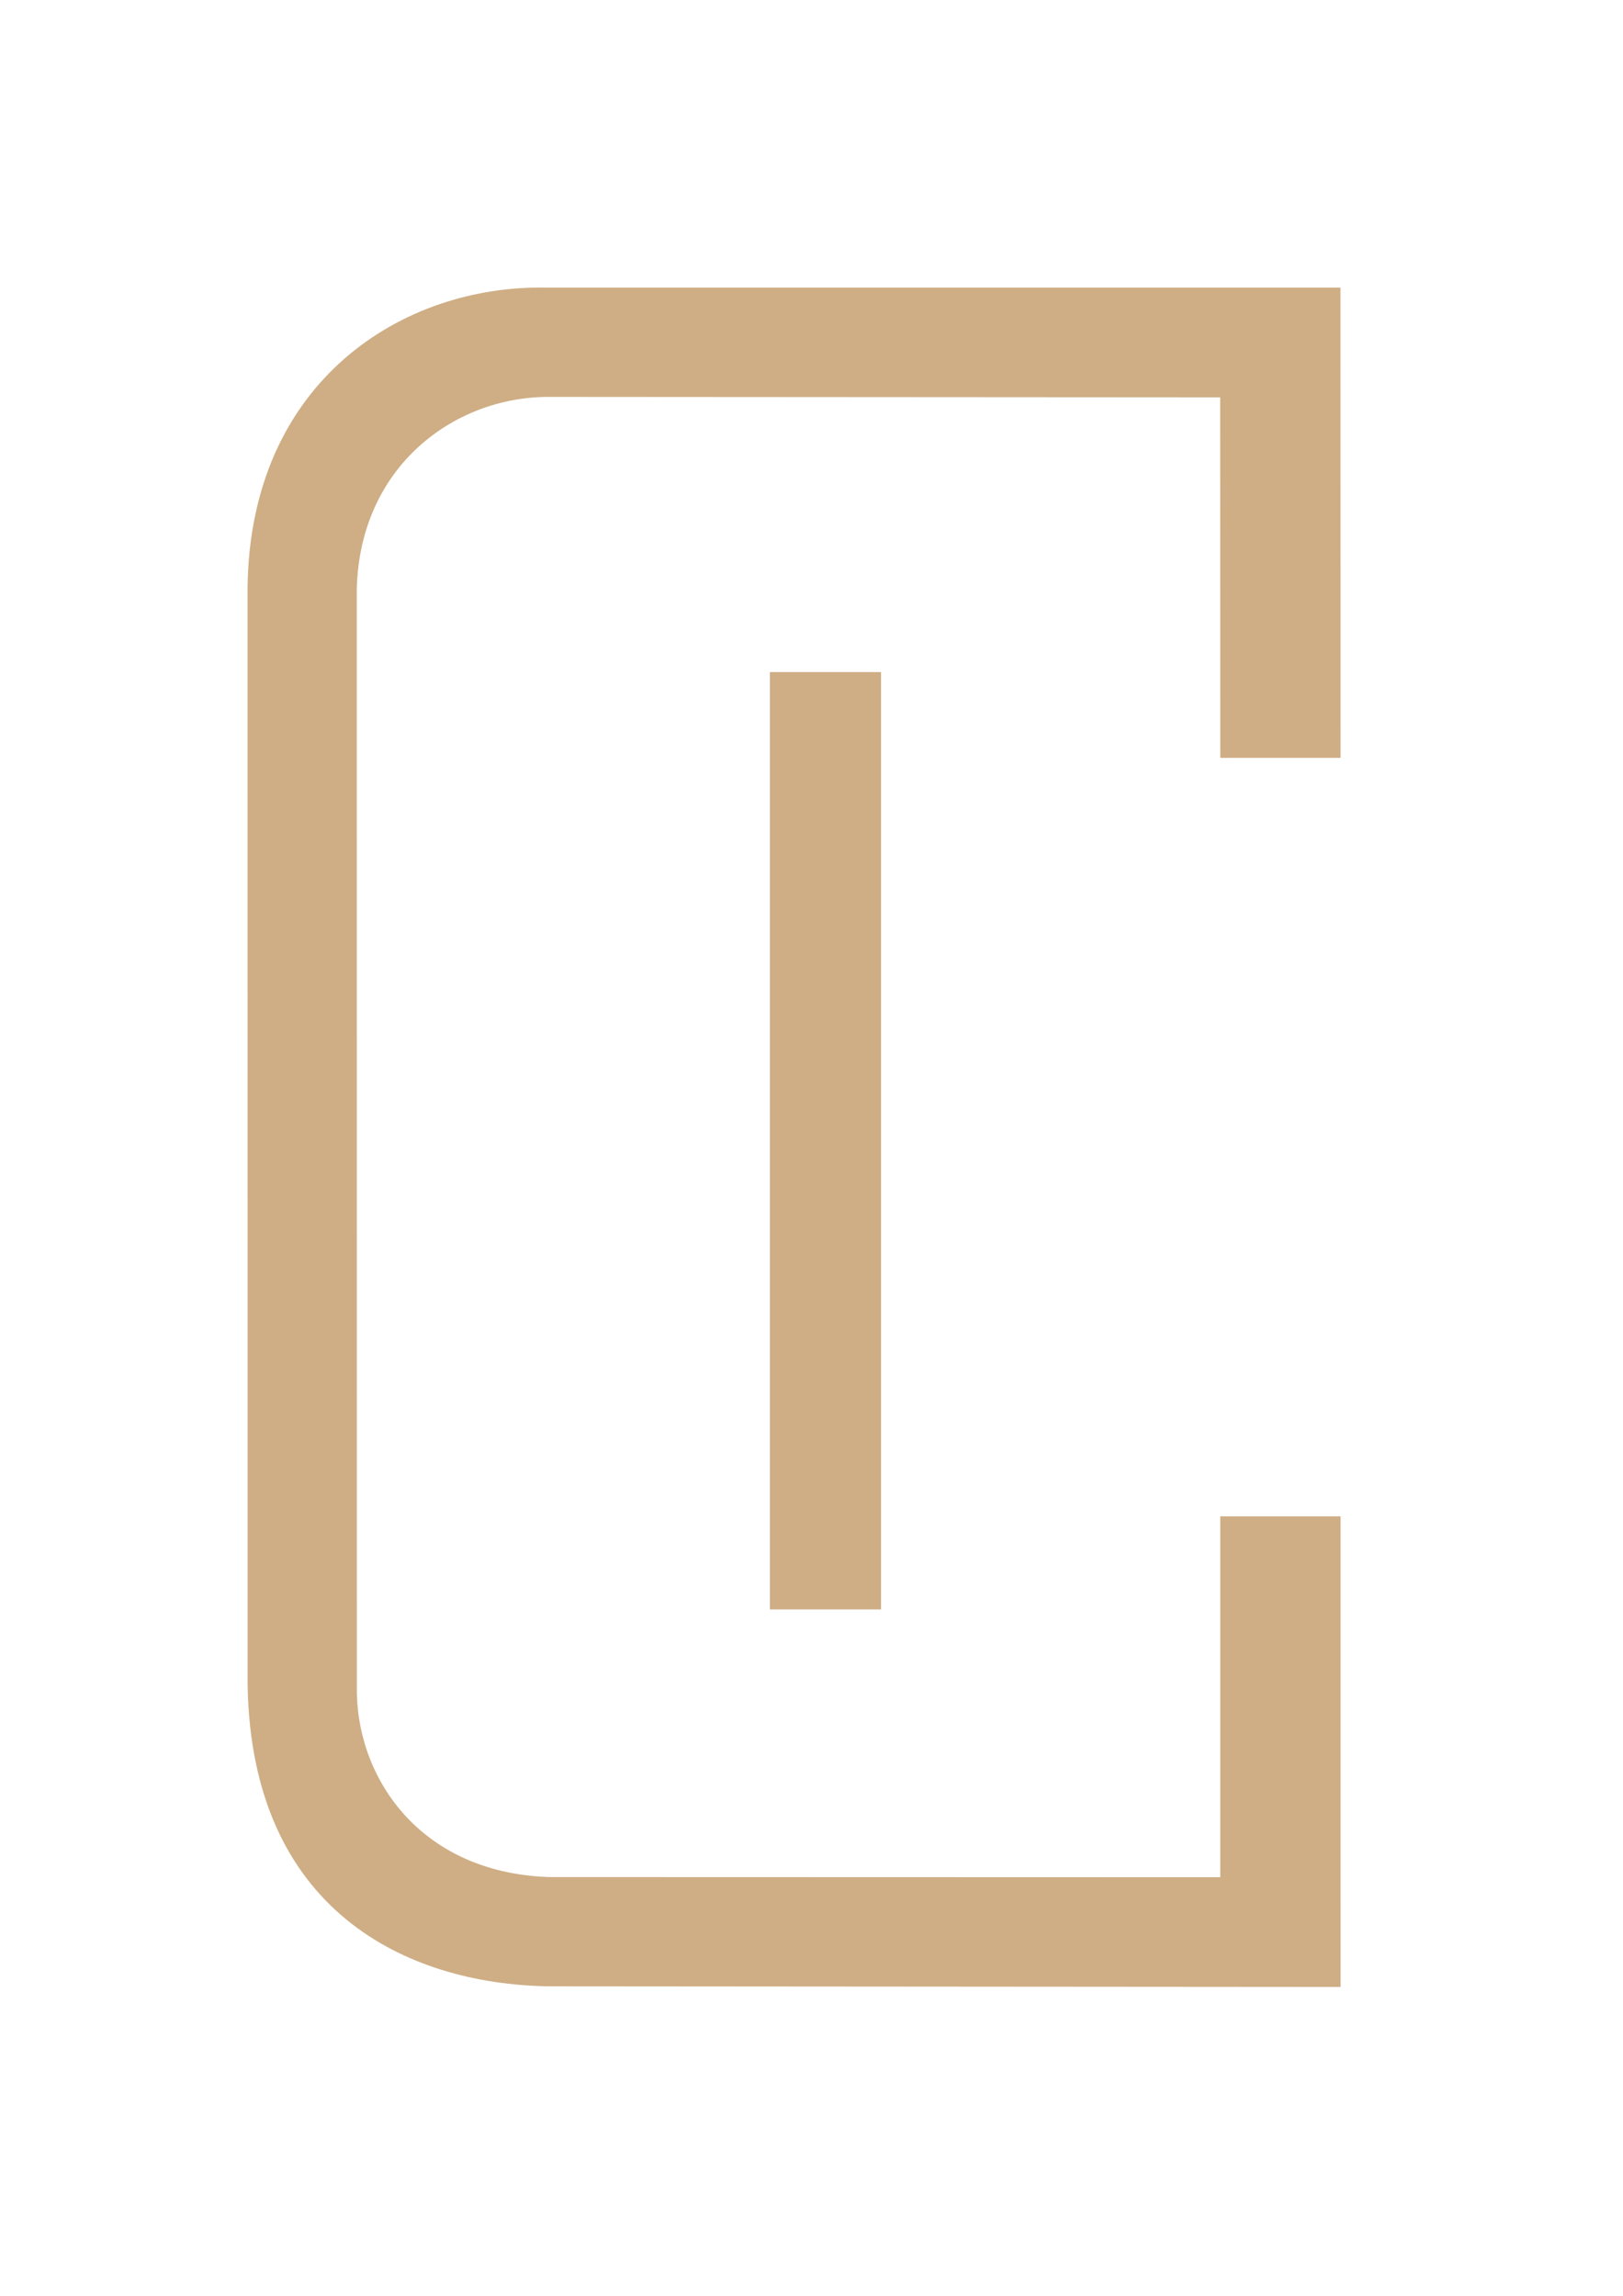
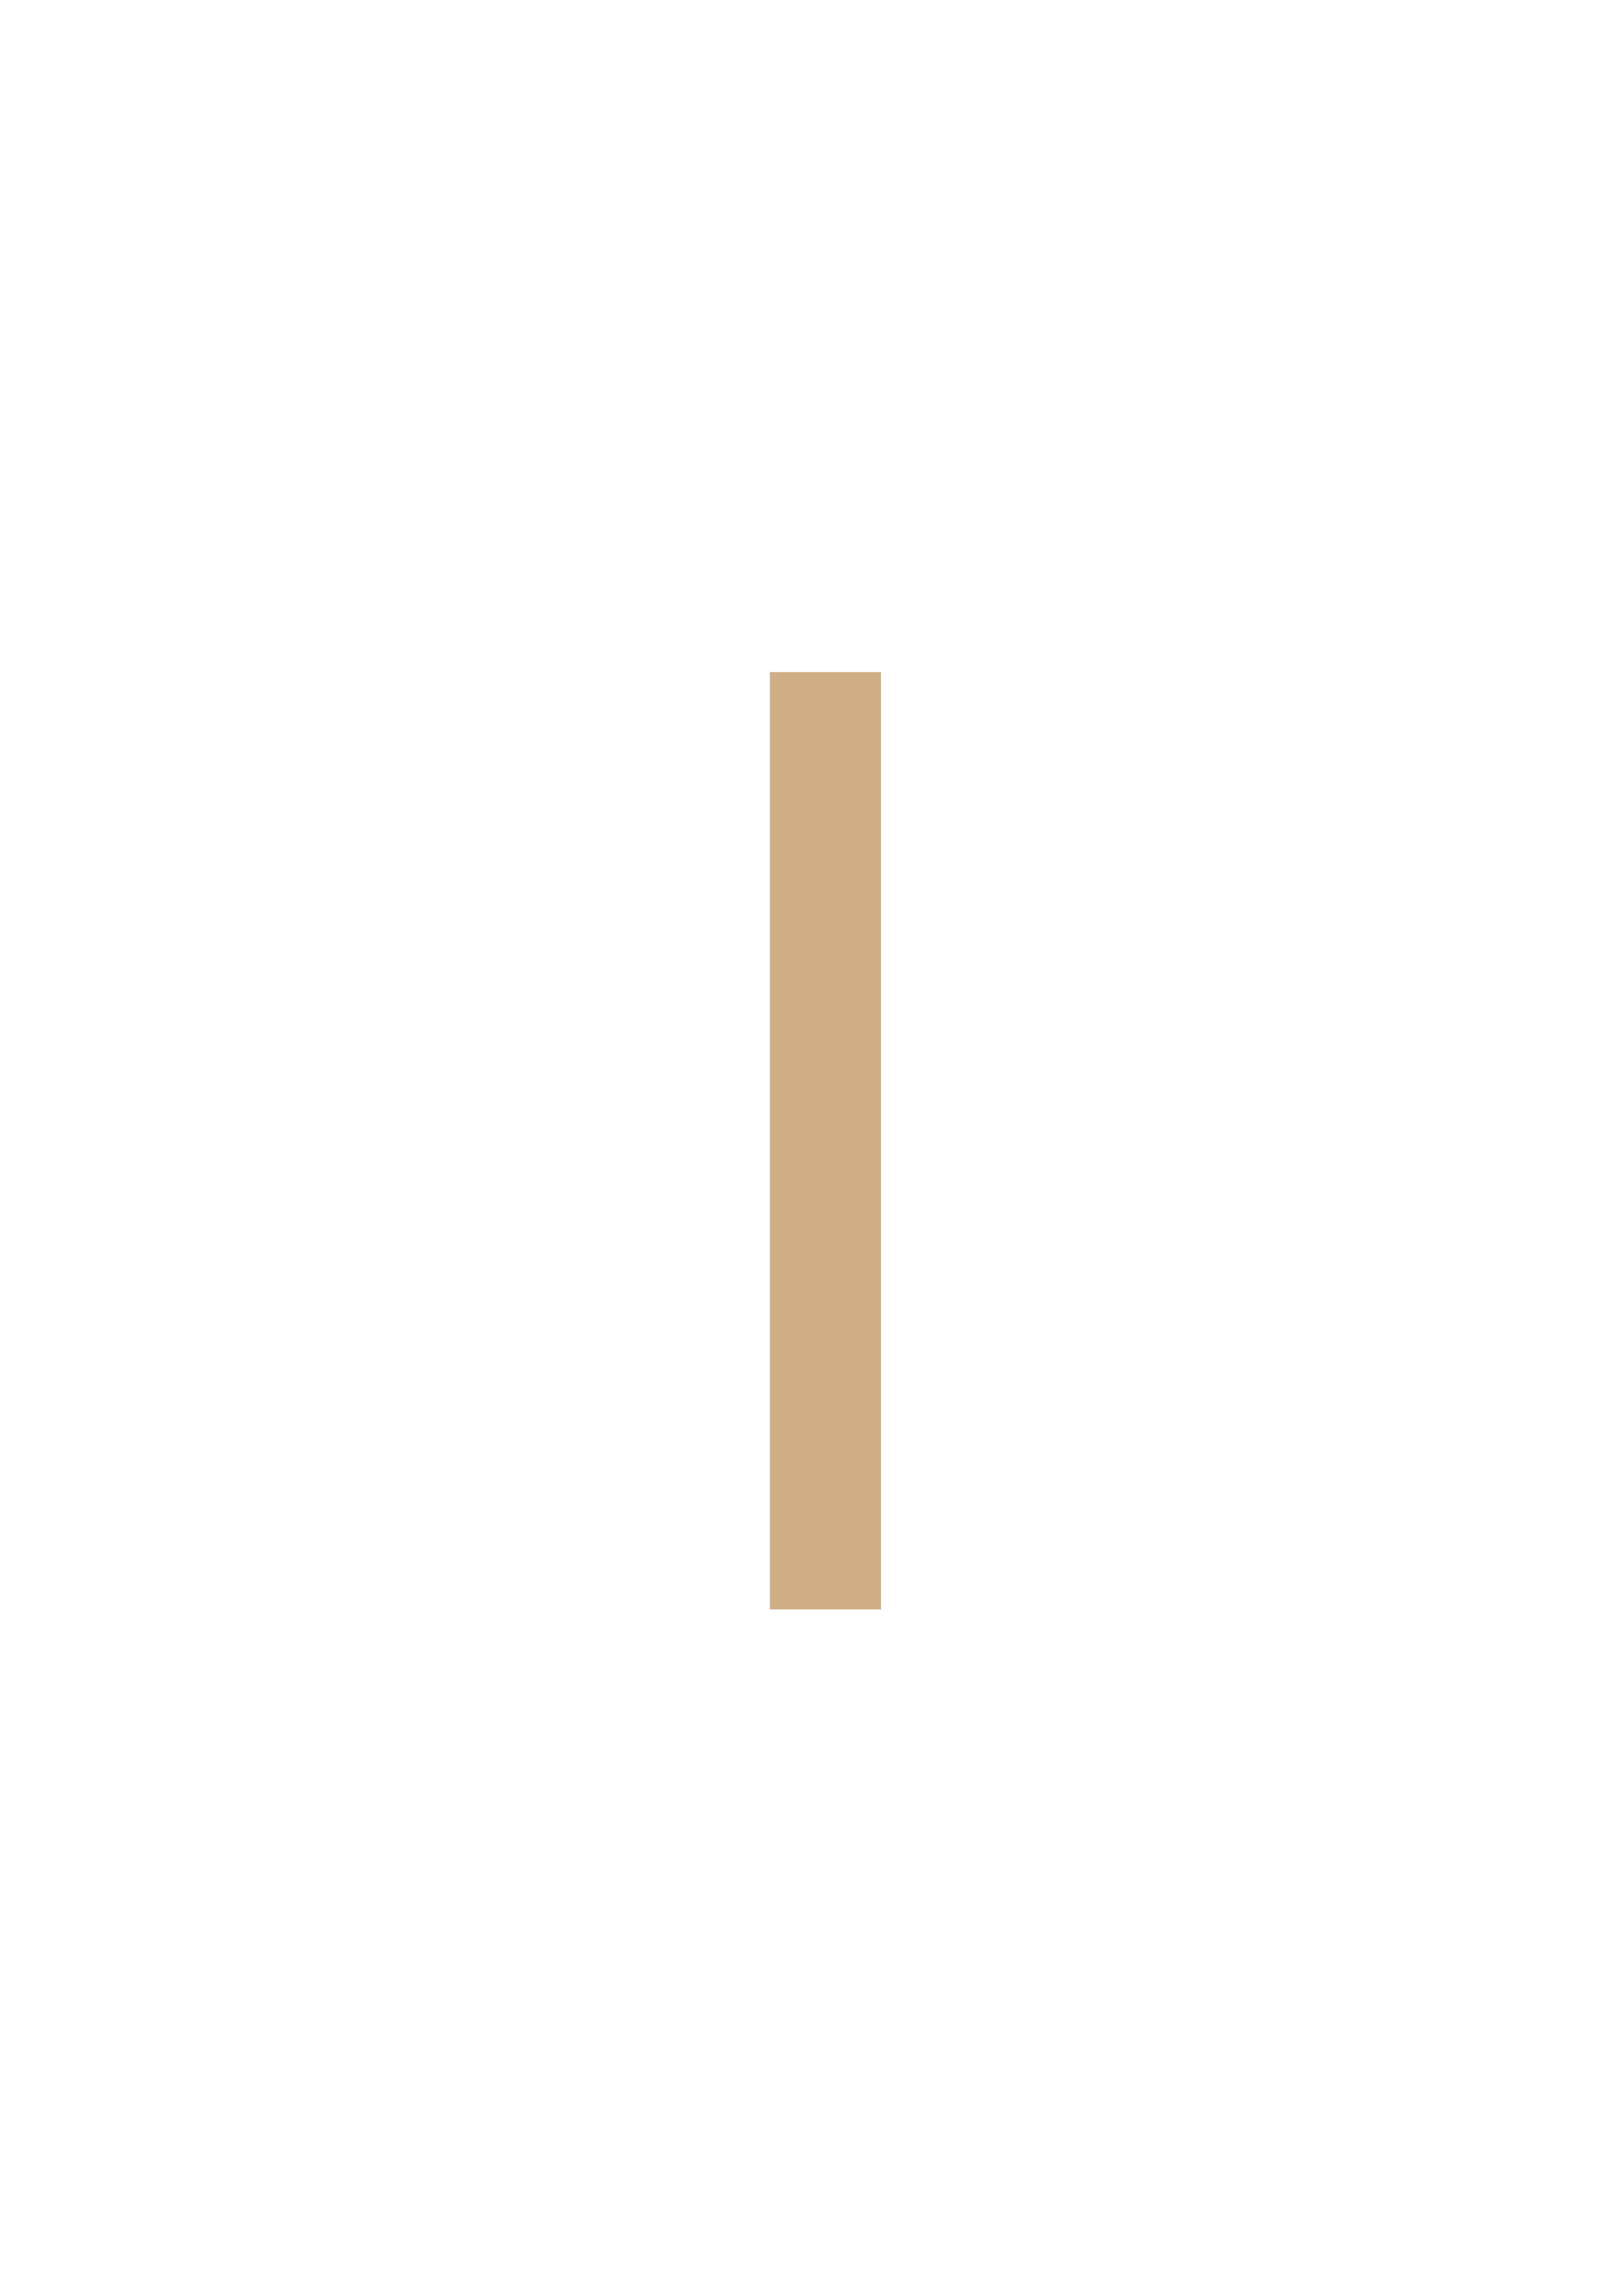
<svg xmlns="http://www.w3.org/2000/svg" xml:space="preserve" width="210mm" height="297mm" version="1.1" style="shape-rendering:geometricPrecision; text-rendering:geometricPrecision; image-rendering:optimizeQuality; fill-rule:evenodd; clip-rule:evenodd" viewBox="0 0 21000 29700">
  <defs>
    <style type="text/css">
   
    .fil0 {fill:#CFAE85}
   
  </style>
  </defs>
  <g id="Camada_x0020_1">
    <g id="_726353336">
      <polygon class="fil0" points="9961.62,8694.58 11399.75,8694.58 11399.75,20820.54 9961.62,20820.54 " />
-       <path class="fil0" d="M7093.96 24282.55l8695.1 2.57 0 -4668.71 1556.23 0 0.57 6087.74 -10251.9 -7.9c-1842.47,-31.15 -3837.86,-984.26 -3890.13,-3890.12l-0.9 -14197.12c28,-2684.52 2014.91,-3927.35 3869.68,-3888.22l10271.65 0 1.03 6083.23 -1556.12 0 -1.18 -4663.73 -8696.93 -5.67c-1206.85,1.32 -2429.2,889.02 -2474.47,2474.39l0.9 14197.12c-24.49,1160.87 791.76,2414.24 2476.47,2476.42z" />
    </g>
  </g>
</svg>